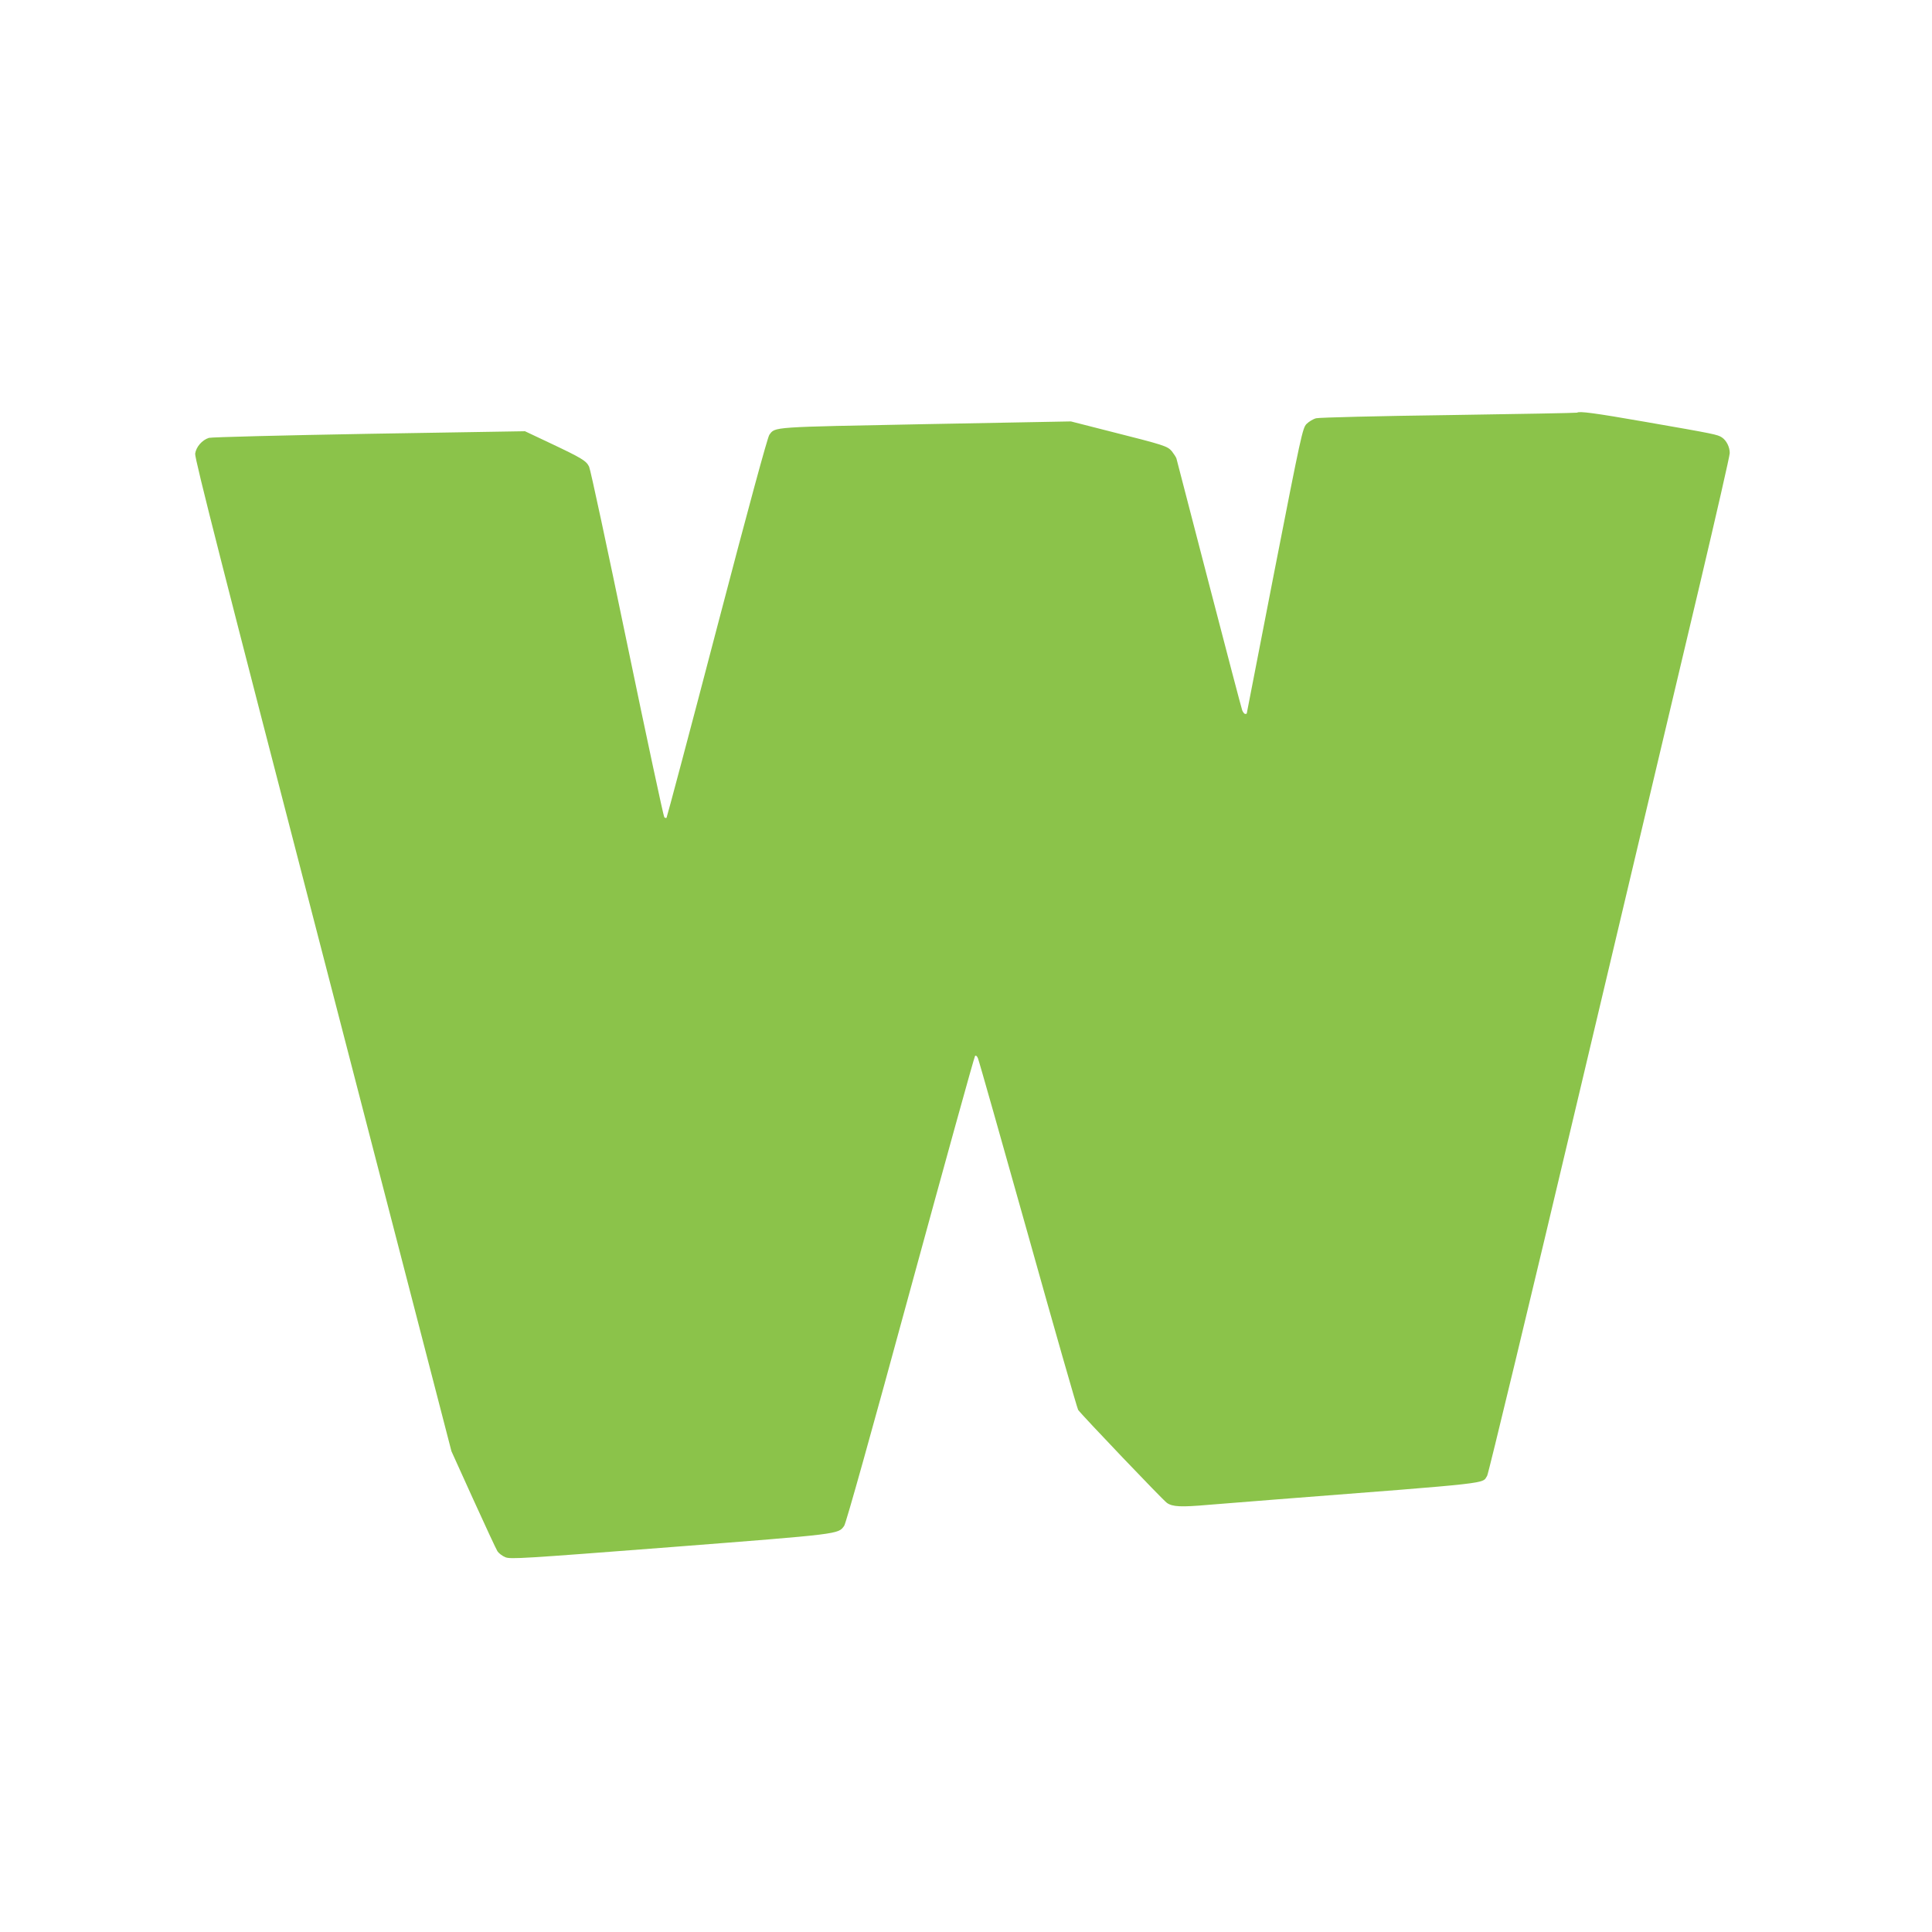
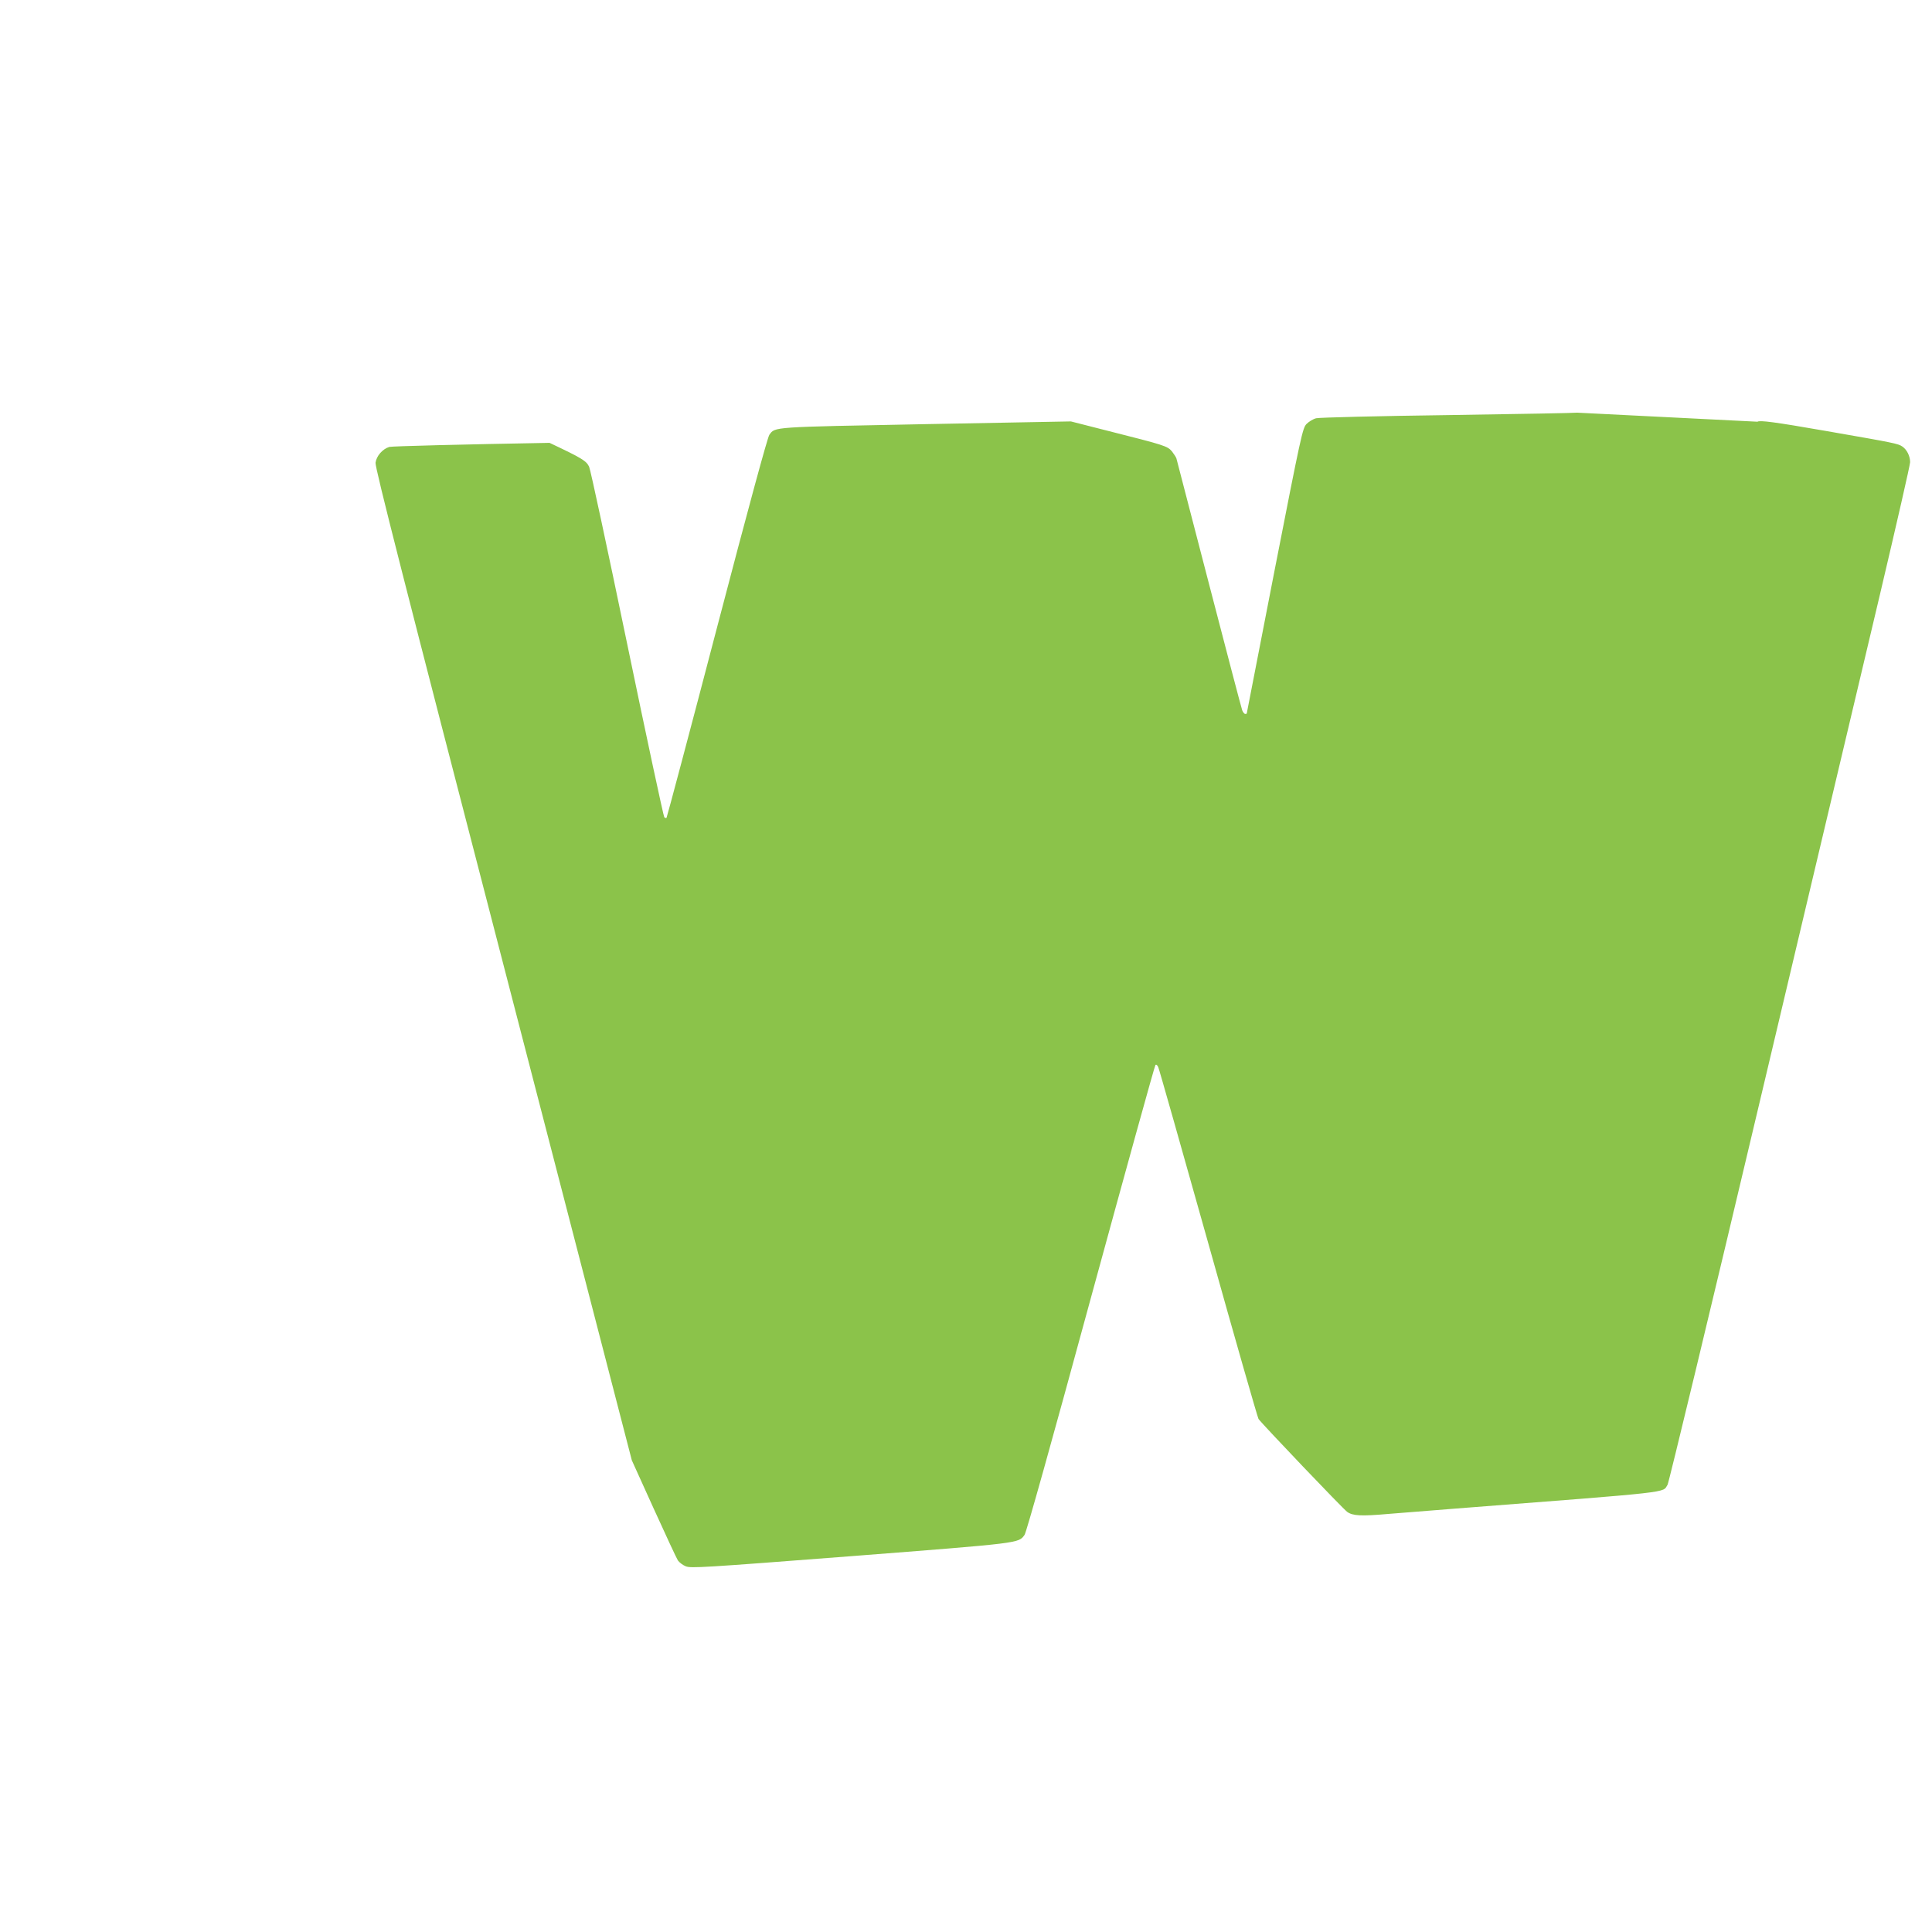
<svg xmlns="http://www.w3.org/2000/svg" version="1.0" width="1280pt" height="1280pt" viewBox="0 0 1280 1280" preserveAspectRatio="xMidYMid meet">
  <g transform="translate(0,1280) scale(0.1,-0.1)" fill="#8bc34a" stroke="none">
-     <path d="M10449 10066 c-2 -2 -384 -9 -849 -16 -465 -6 -861 -16 -880 -21 -20 -5 -48 -22 -64 -38 -26 -27 -36 -72 -212 -972 -101 -519 -184 -945 -184 -946 0 -2 -5 -3 -10 -3 -6 0 -15 11 -20 24 -5 13 -104 390 -220 837 -116 448 -213 822 -216 832 -3 9 -17 30 -30 47 -30 35 -50 41 -414 133 l-255 65 -962 -18 c-1031 -20 -996 -17 -1036 -71 -12 -17 -136 -472 -347 -1278 -180 -689 -331 -1255 -334 -1259 -4 -3 -10 -1 -15 4 -5 5 -116 522 -246 1149 -130 627 -243 1155 -252 1173 -19 39 -46 56 -262 158 l-163 77 -1032 -17 c-567 -10 -1045 -22 -1062 -27 -45 -14 -85 -60 -91 -105 -4 -30 190 -791 847 -3324 l851 -3285 145 -320 c80 -176 152 -331 160 -343 9 -13 32 -31 52 -39 34 -14 112 -9 1097 67 1130 88 1107 85 1148 141 12 17 180 617 438 1565 231 846 424 1543 429 1548 5 5 13 0 19 -15 6 -13 155 -539 332 -1169 176 -629 326 -1152 332 -1161 27 -37 560 -596 588 -616 37 -26 92 -29 274 -13 61 5 259 21 440 35 1469 114 1372 103 1408 158 8 13 284 1157 612 2543 328 1385 686 2897 796 3359 109 462 199 855 199 873 0 41 -22 84 -52 104 -29 19 -47 23 -507 103 -338 59 -439 72 -452 61z" />
+     <path d="M10449 10066 c-2 -2 -384 -9 -849 -16 -465 -6 -861 -16 -880 -21 -20 -5 -48 -22 -64 -38 -26 -27 -36 -72 -212 -972 -101 -519 -184 -945 -184 -946 0 -2 -5 -3 -10 -3 -6 0 -15 11 -20 24 -5 13 -104 390 -220 837 -116 448 -213 822 -216 832 -3 9 -17 30 -30 47 -30 35 -50 41 -414 133 l-255 65 -962 -18 c-1031 -20 -996 -17 -1036 -71 -12 -17 -136 -472 -347 -1278 -180 -689 -331 -1255 -334 -1259 -4 -3 -10 -1 -15 4 -5 5 -116 522 -246 1149 -130 627 -243 1155 -252 1173 -19 39 -46 56 -262 158 c-567 -10 -1045 -22 -1062 -27 -45 -14 -85 -60 -91 -105 -4 -30 190 -791 847 -3324 l851 -3285 145 -320 c80 -176 152 -331 160 -343 9 -13 32 -31 52 -39 34 -14 112 -9 1097 67 1130 88 1107 85 1148 141 12 17 180 617 438 1565 231 846 424 1543 429 1548 5 5 13 0 19 -15 6 -13 155 -539 332 -1169 176 -629 326 -1152 332 -1161 27 -37 560 -596 588 -616 37 -26 92 -29 274 -13 61 5 259 21 440 35 1469 114 1372 103 1408 158 8 13 284 1157 612 2543 328 1385 686 2897 796 3359 109 462 199 855 199 873 0 41 -22 84 -52 104 -29 19 -47 23 -507 103 -338 59 -439 72 -452 61z" />
  </g>
</svg>